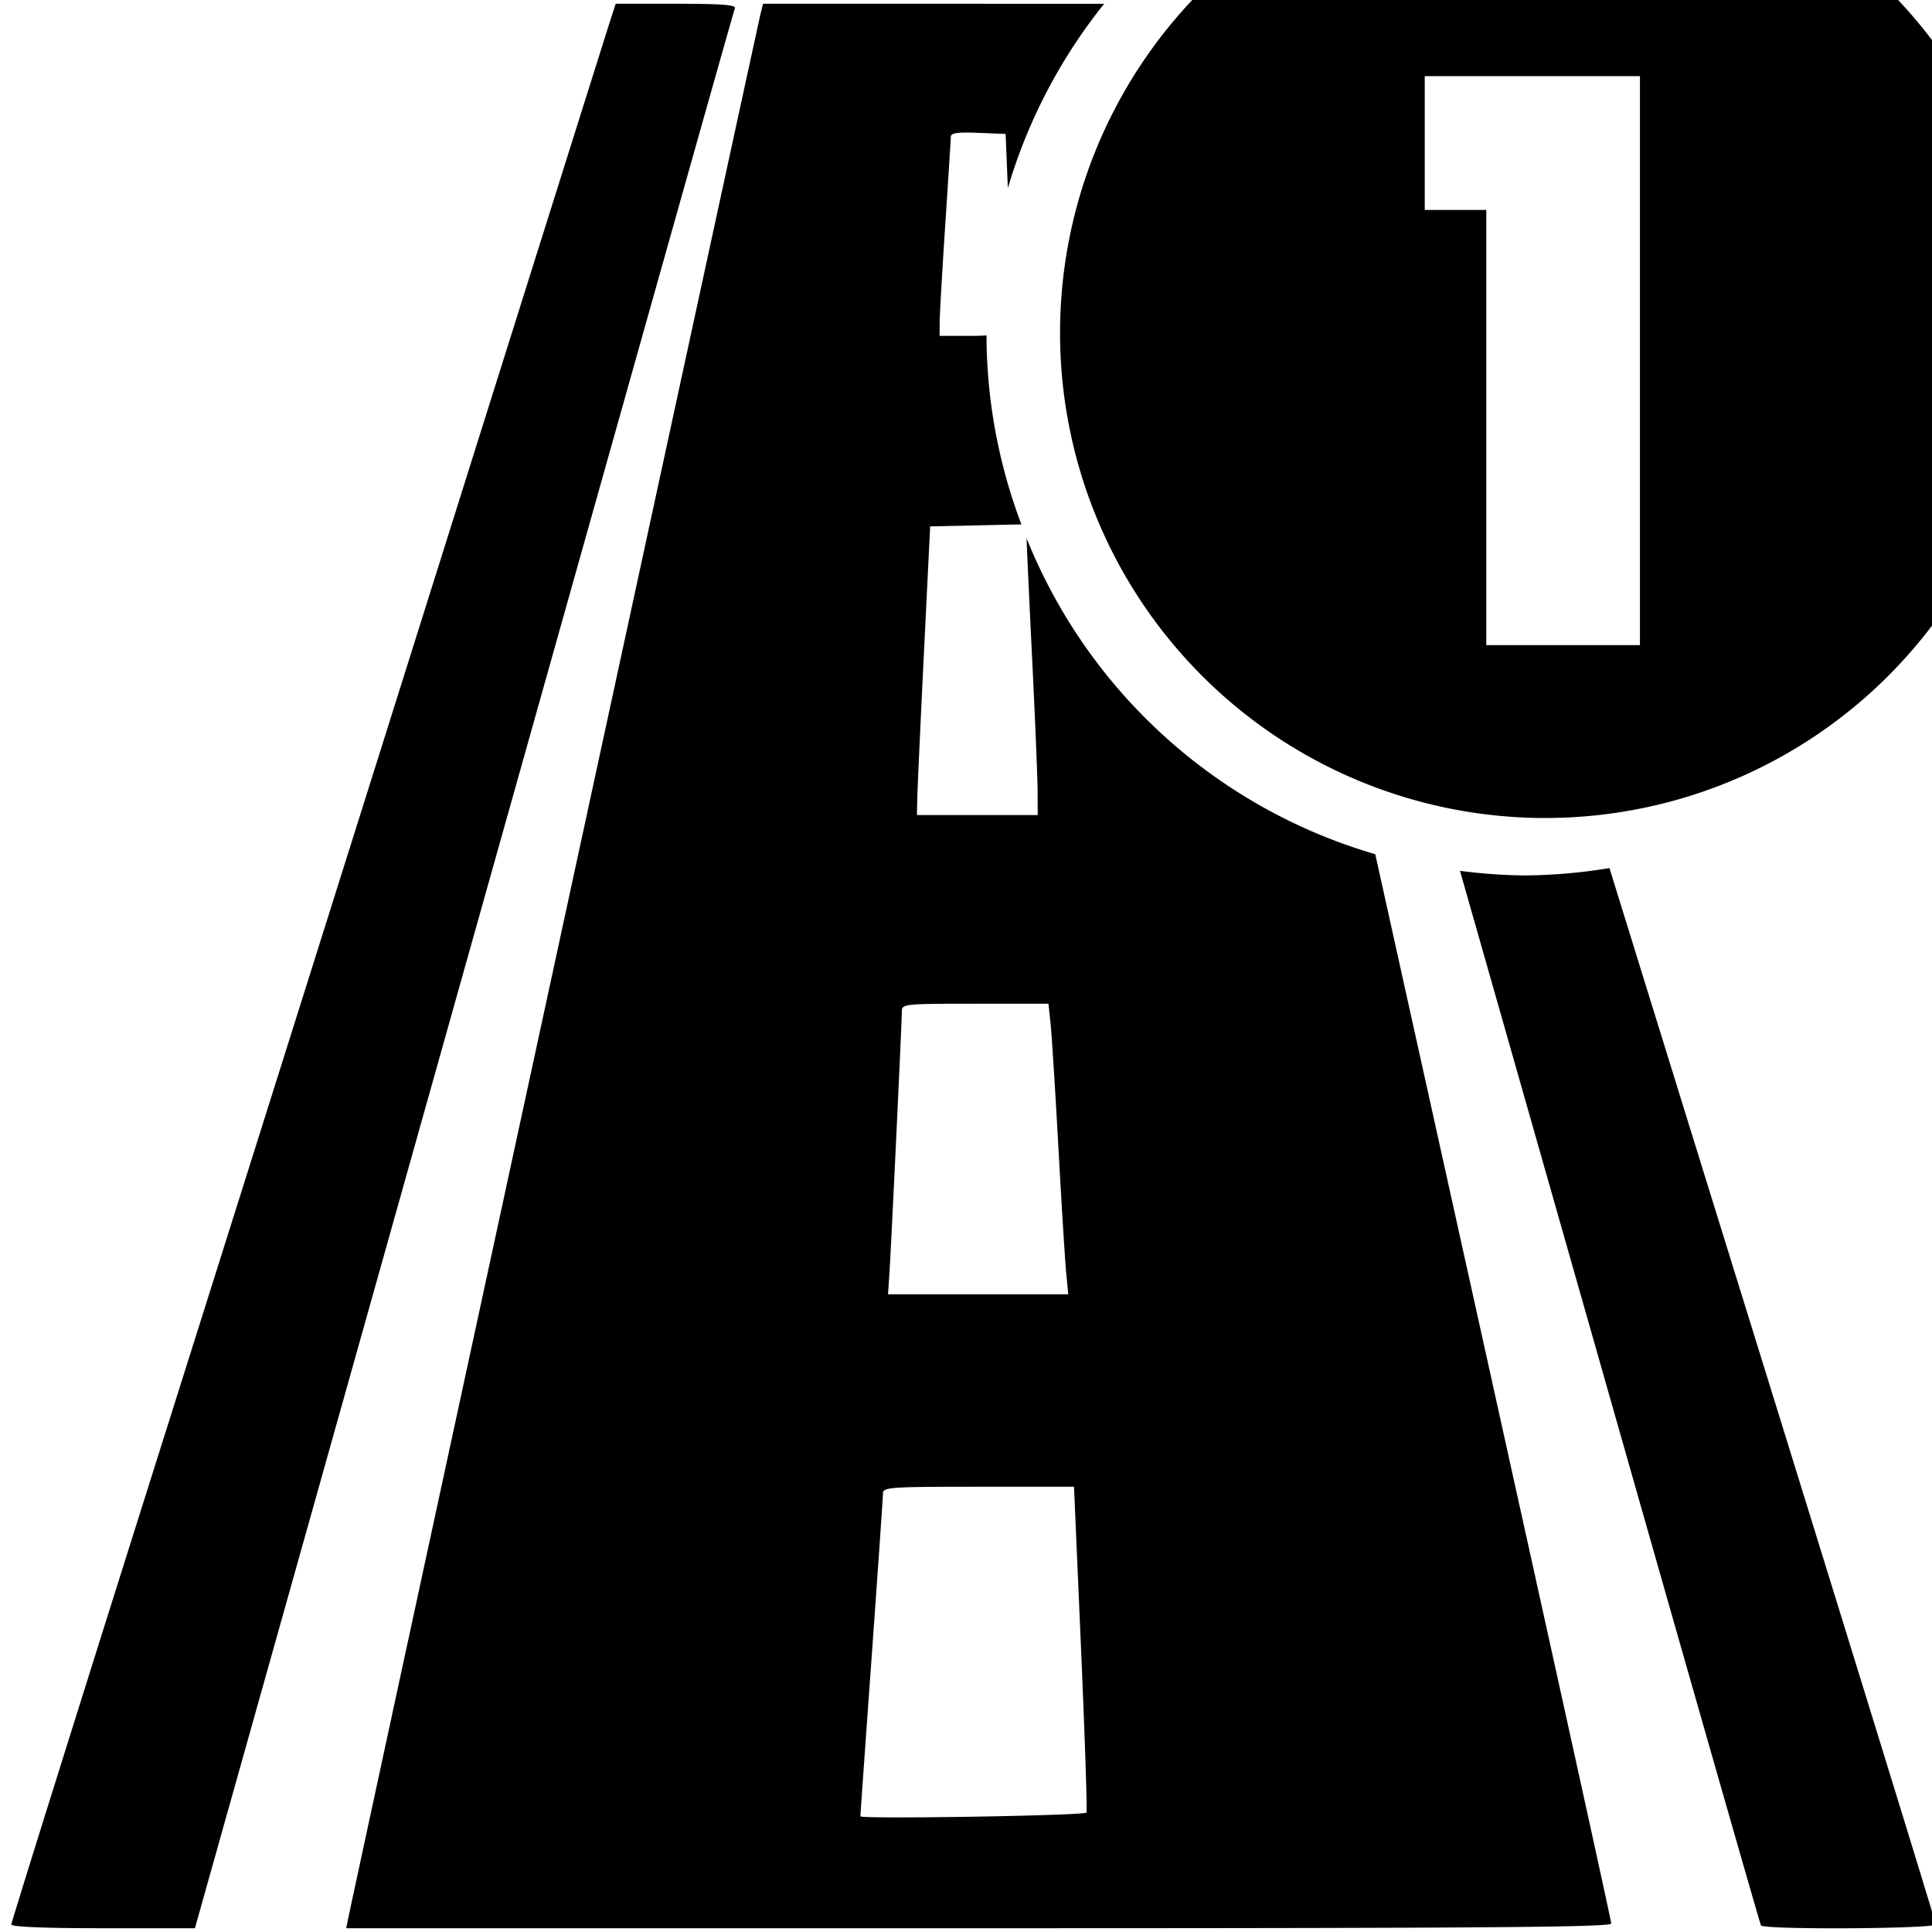
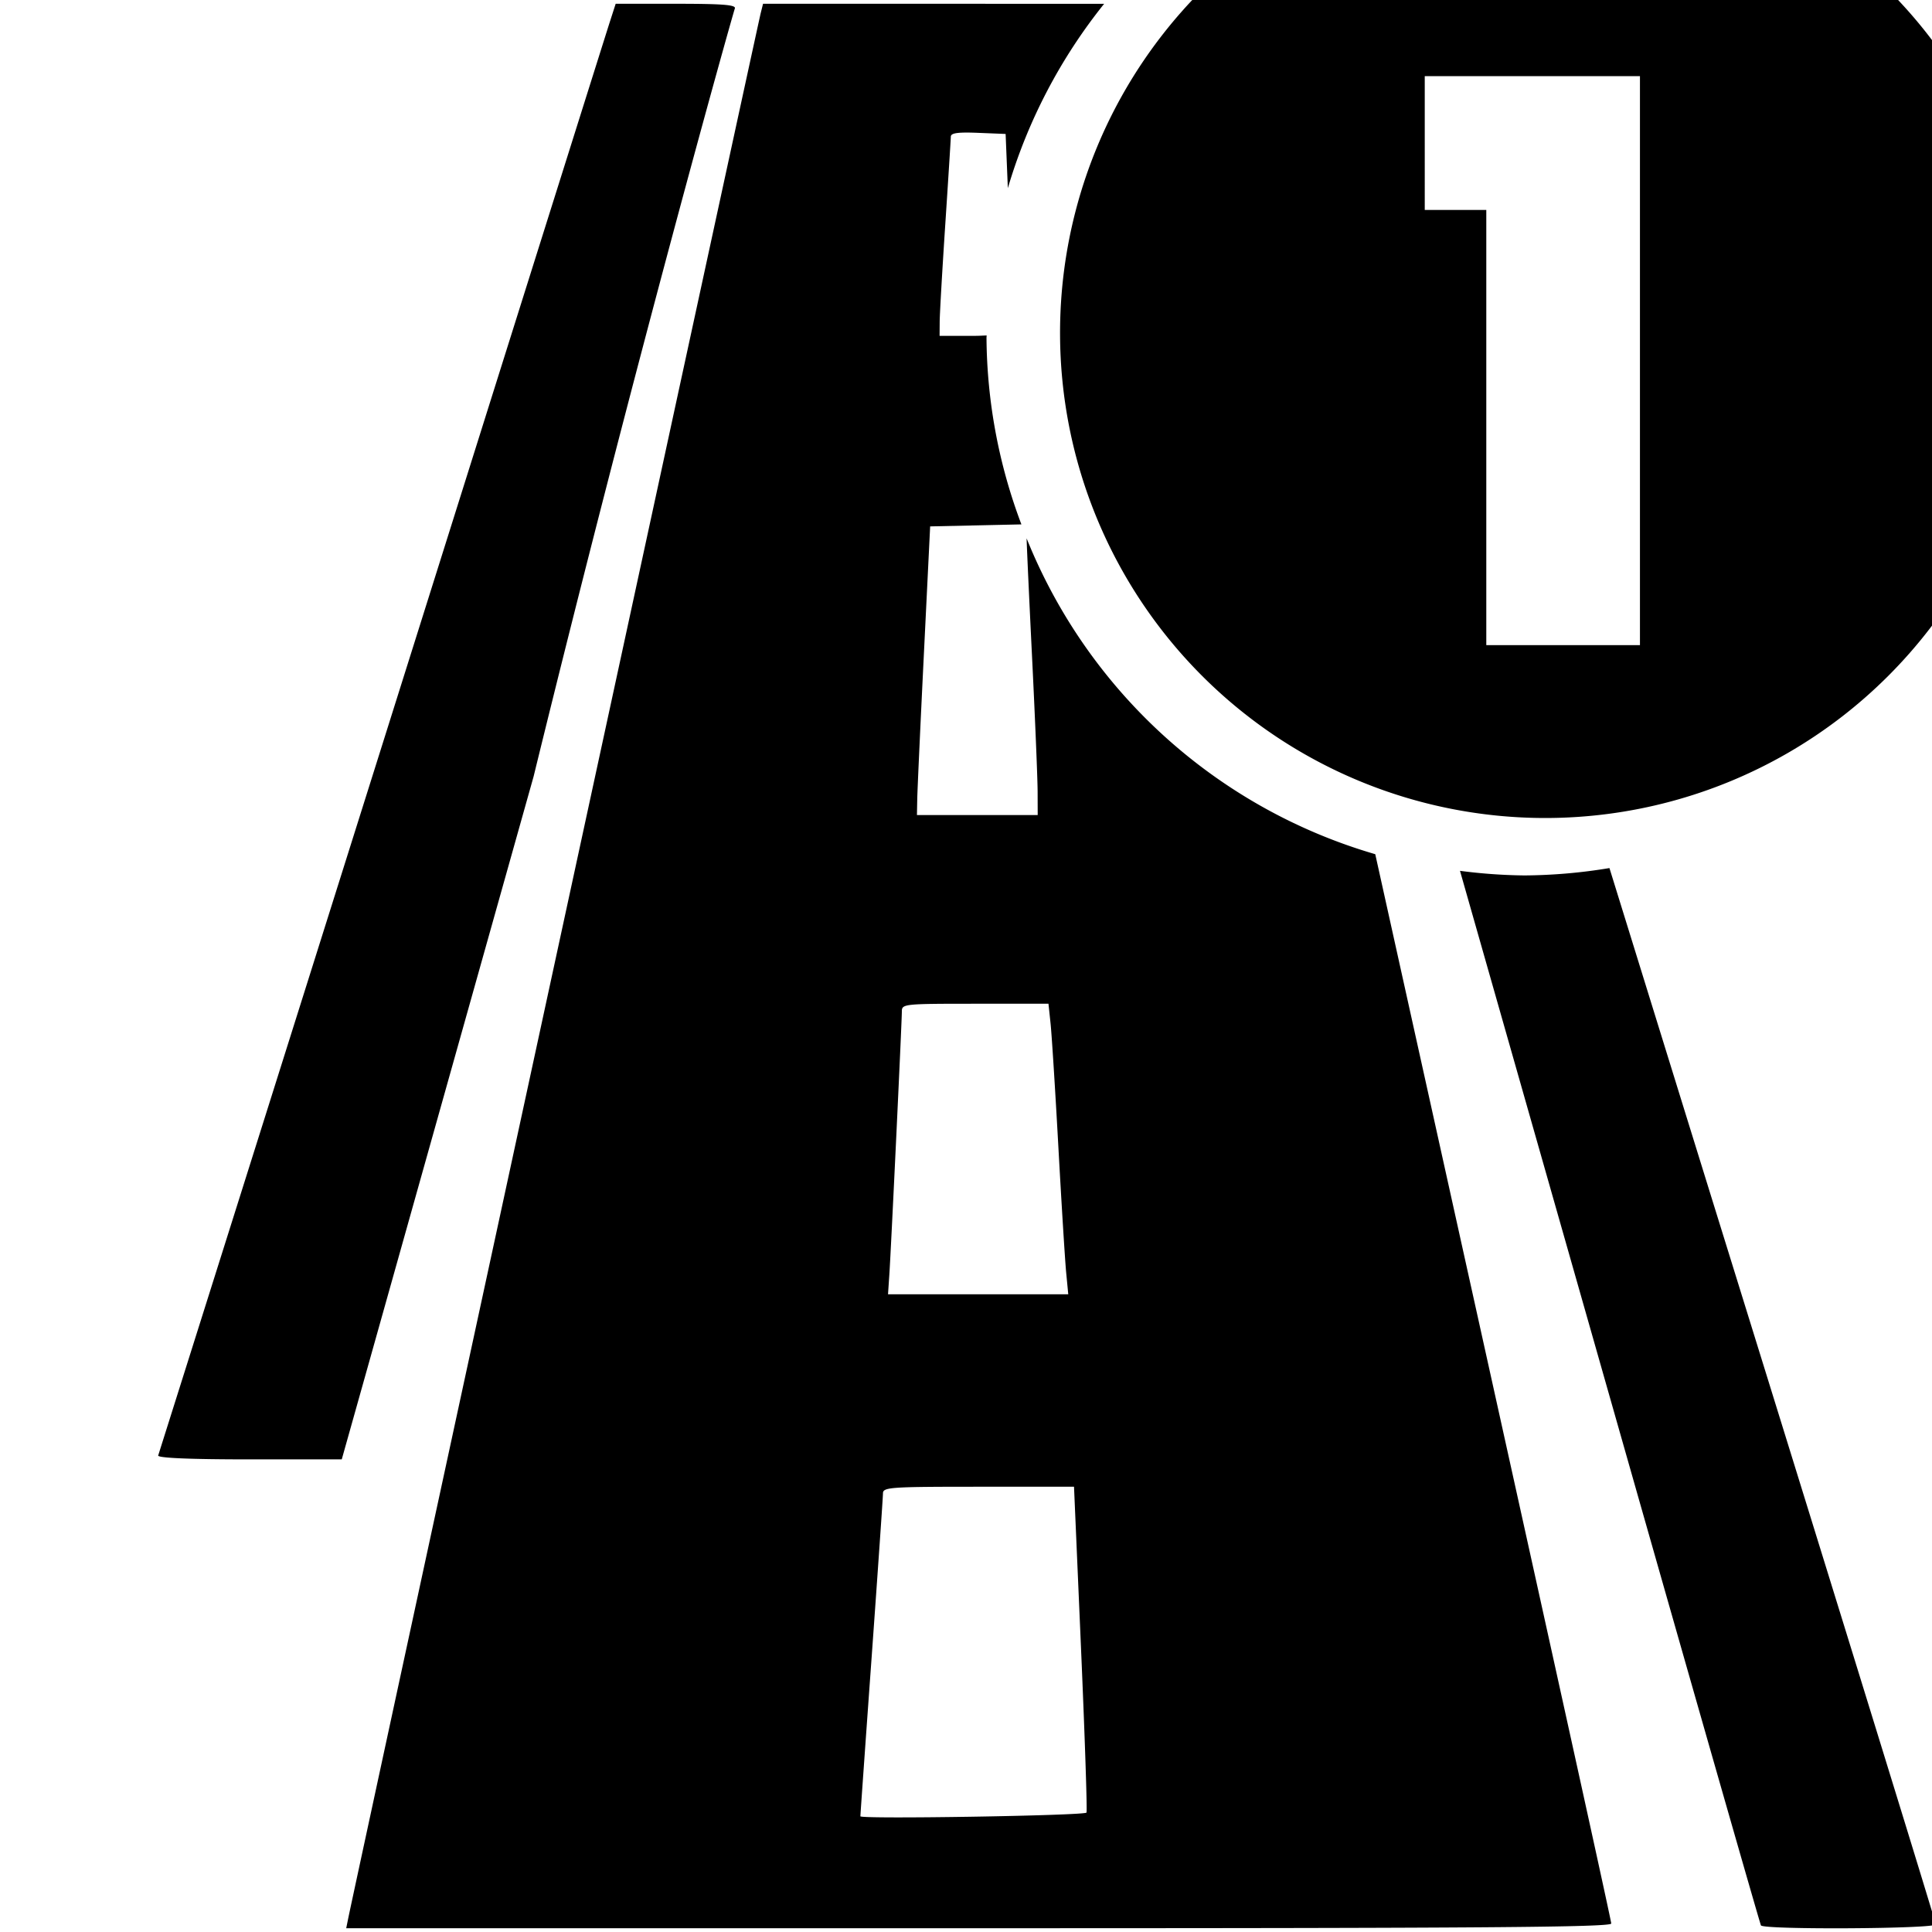
<svg xmlns="http://www.w3.org/2000/svg" width="512" height="512" viewBox="0 0 512 512">
-   <path d="M409.49-40.352A128.566 128.566 0 0 0 280.924 88.215 128.566 128.566 0 0 0 409.49 216.78 128.566 128.566 0 0 0 538.057 88.215 128.566 128.566 0 0 0 409.49-40.352M163.16 1l-1.533 4.75c-.844 2.612-19.367 61.45-41.164 130.75a281246 281246 0 0 1-78.547 249.24C20.512 453.522 3 509.435 3 509.99c0 .652 8.625 1.01 24.326 1.01h24.326l5.13-18.25c2.82-10.037 23.394-83.275 45.718-162.75C168.8 93.974 194.242 3.574 194.742 2.25c.366-.968-3.148-1.25-15.554-1.25zm39.057 0-.617 2.46C200.72 6.969 94.104 499.4 92.309 508.25L91.75 511h167.625c133.436 0 167.624-.255 167.62-1.25-.005-.967-20.947-95.736-62.538-283.38a142.51 142.51 0 0 1-92.393-83.698c.05 2.218.659 15.581 1.436 31.328.8 16.225 1.466 32.313 1.479 35.75L275 216h-32l.08-4.25c.044-2.338.831-19.55 1.75-38.25l1.67-34 12.75-.28 11.434-.251a142.5 142.5 0 0 1-9.252-49.483l.04-.586c-1.044.031-1.87.1-3.03.1H249l.027-3.75c.015-2.062.681-13.65 1.479-25.75s1.46-22.581 1.473-23.293c.016-.965 1.864-1.22 7.271-1l7.25.293.588 14.37A142.5 142.5 0 0 1 292.61 1.007l-34.252-.004zm175.357 19.184h57.031v150.78h-40.722V55.634h-16.309zm48.946 209.863a142.5 142.5 0 0 1-22.577 1.951 143 143 0 0 1-17.03-1.219c15.667 55.034 31.74 111.472 43.614 153.221 19.633 69.025 35.897 125.837 36.143 126.25.71 1.19 46.33.925 46.33-.27 0-.56-24.251-79.198-53.893-174.75-12.275-39.571-20.29-65.497-32.587-105.183M258.428 266h19.427l.557 5.25c.306 2.887 1.238 17.625 2.07 32.75s1.761 30.087 2.065 33.25l.553 5.75h-47.764l.351-5.25c.448-6.667 3.313-66.953 3.313-69.697 0-2 .501-2.053 19.428-2.053m.885 128h25.312l1.863 42.99c1.025 23.645 1.672 43.163 1.438 43.373-.898.806-59.925 1.762-59.916.971.005-.459 1.353-19.509 2.996-42.334 1.642-22.825 2.988-42.288 2.99-43.25.004-1.62 1.878-1.75 25.316-1.75" style="fill:#000" />
+   <path d="M409.49-40.352A128.566 128.566 0 0 0 280.924 88.215 128.566 128.566 0 0 0 409.49 216.78 128.566 128.566 0 0 0 538.057 88.215 128.566 128.566 0 0 0 409.49-40.352M163.16 1l-1.533 4.75c-.844 2.612-19.367 61.45-41.164 130.75a281246 281246 0 0 1-78.547 249.24c0 .652 8.625 1.01 24.326 1.01h24.326l5.13-18.25c2.82-10.037 23.394-83.275 45.718-162.75C168.8 93.974 194.242 3.574 194.742 2.25c.366-.968-3.148-1.25-15.554-1.25zm39.057 0-.617 2.46C200.72 6.969 94.104 499.4 92.309 508.25L91.75 511h167.625c133.436 0 167.624-.255 167.62-1.25-.005-.967-20.947-95.736-62.538-283.38a142.51 142.51 0 0 1-92.393-83.698c.05 2.218.659 15.581 1.436 31.328.8 16.225 1.466 32.313 1.479 35.75L275 216h-32l.08-4.25c.044-2.338.831-19.55 1.75-38.25l1.67-34 12.75-.28 11.434-.251a142.5 142.5 0 0 1-9.252-49.483l.04-.586c-1.044.031-1.87.1-3.03.1H249l.027-3.75c.015-2.062.681-13.65 1.479-25.75s1.46-22.581 1.473-23.293c.016-.965 1.864-1.22 7.271-1l7.25.293.588 14.37A142.5 142.5 0 0 1 292.61 1.007l-34.252-.004zm175.357 19.184h57.031v150.78h-40.722V55.634h-16.309zm48.946 209.863a142.5 142.5 0 0 1-22.577 1.951 143 143 0 0 1-17.03-1.219c15.667 55.034 31.74 111.472 43.614 153.221 19.633 69.025 35.897 125.837 36.143 126.25.71 1.19 46.33.925 46.33-.27 0-.56-24.251-79.198-53.893-174.75-12.275-39.571-20.29-65.497-32.587-105.183M258.428 266h19.427l.557 5.25c.306 2.887 1.238 17.625 2.07 32.75s1.761 30.087 2.065 33.25l.553 5.75h-47.764l.351-5.25c.448-6.667 3.313-66.953 3.313-69.697 0-2 .501-2.053 19.428-2.053m.885 128h25.312l1.863 42.99c1.025 23.645 1.672 43.163 1.438 43.373-.898.806-59.925 1.762-59.916.971.005-.459 1.353-19.509 2.996-42.334 1.642-22.825 2.988-42.288 2.99-43.25.004-1.62 1.878-1.75 25.316-1.75" style="fill:#000" />
</svg>